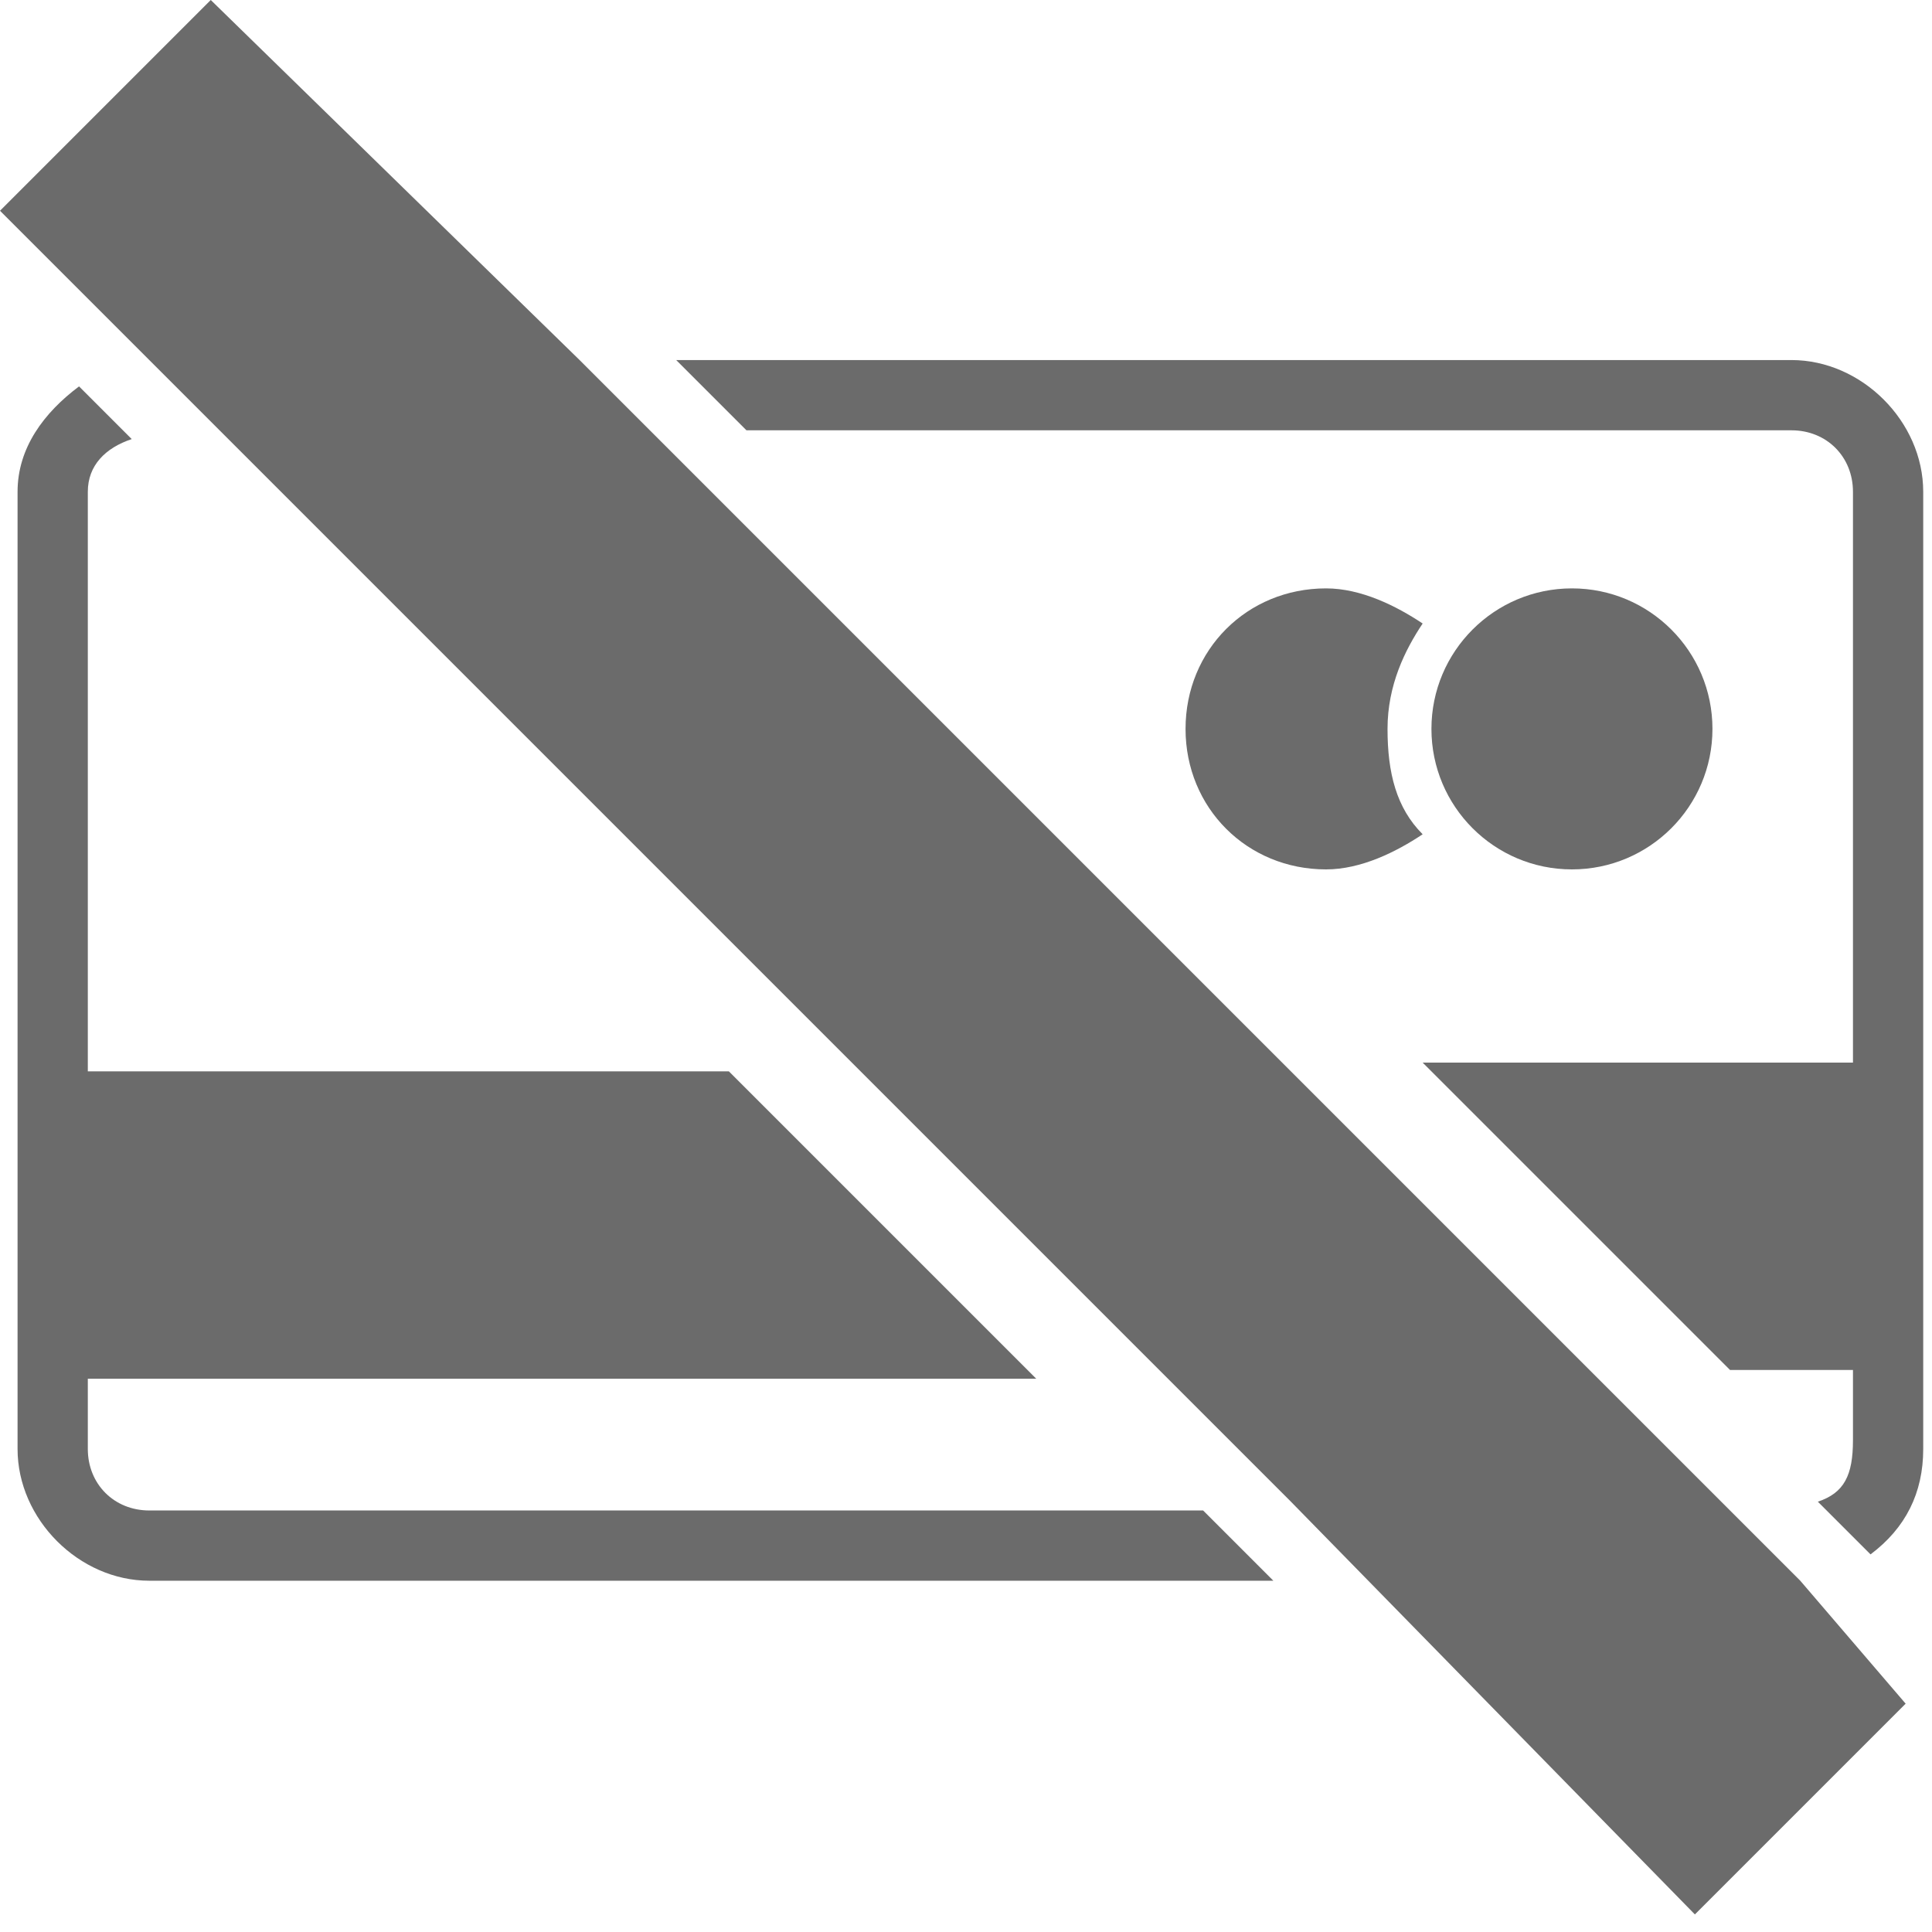
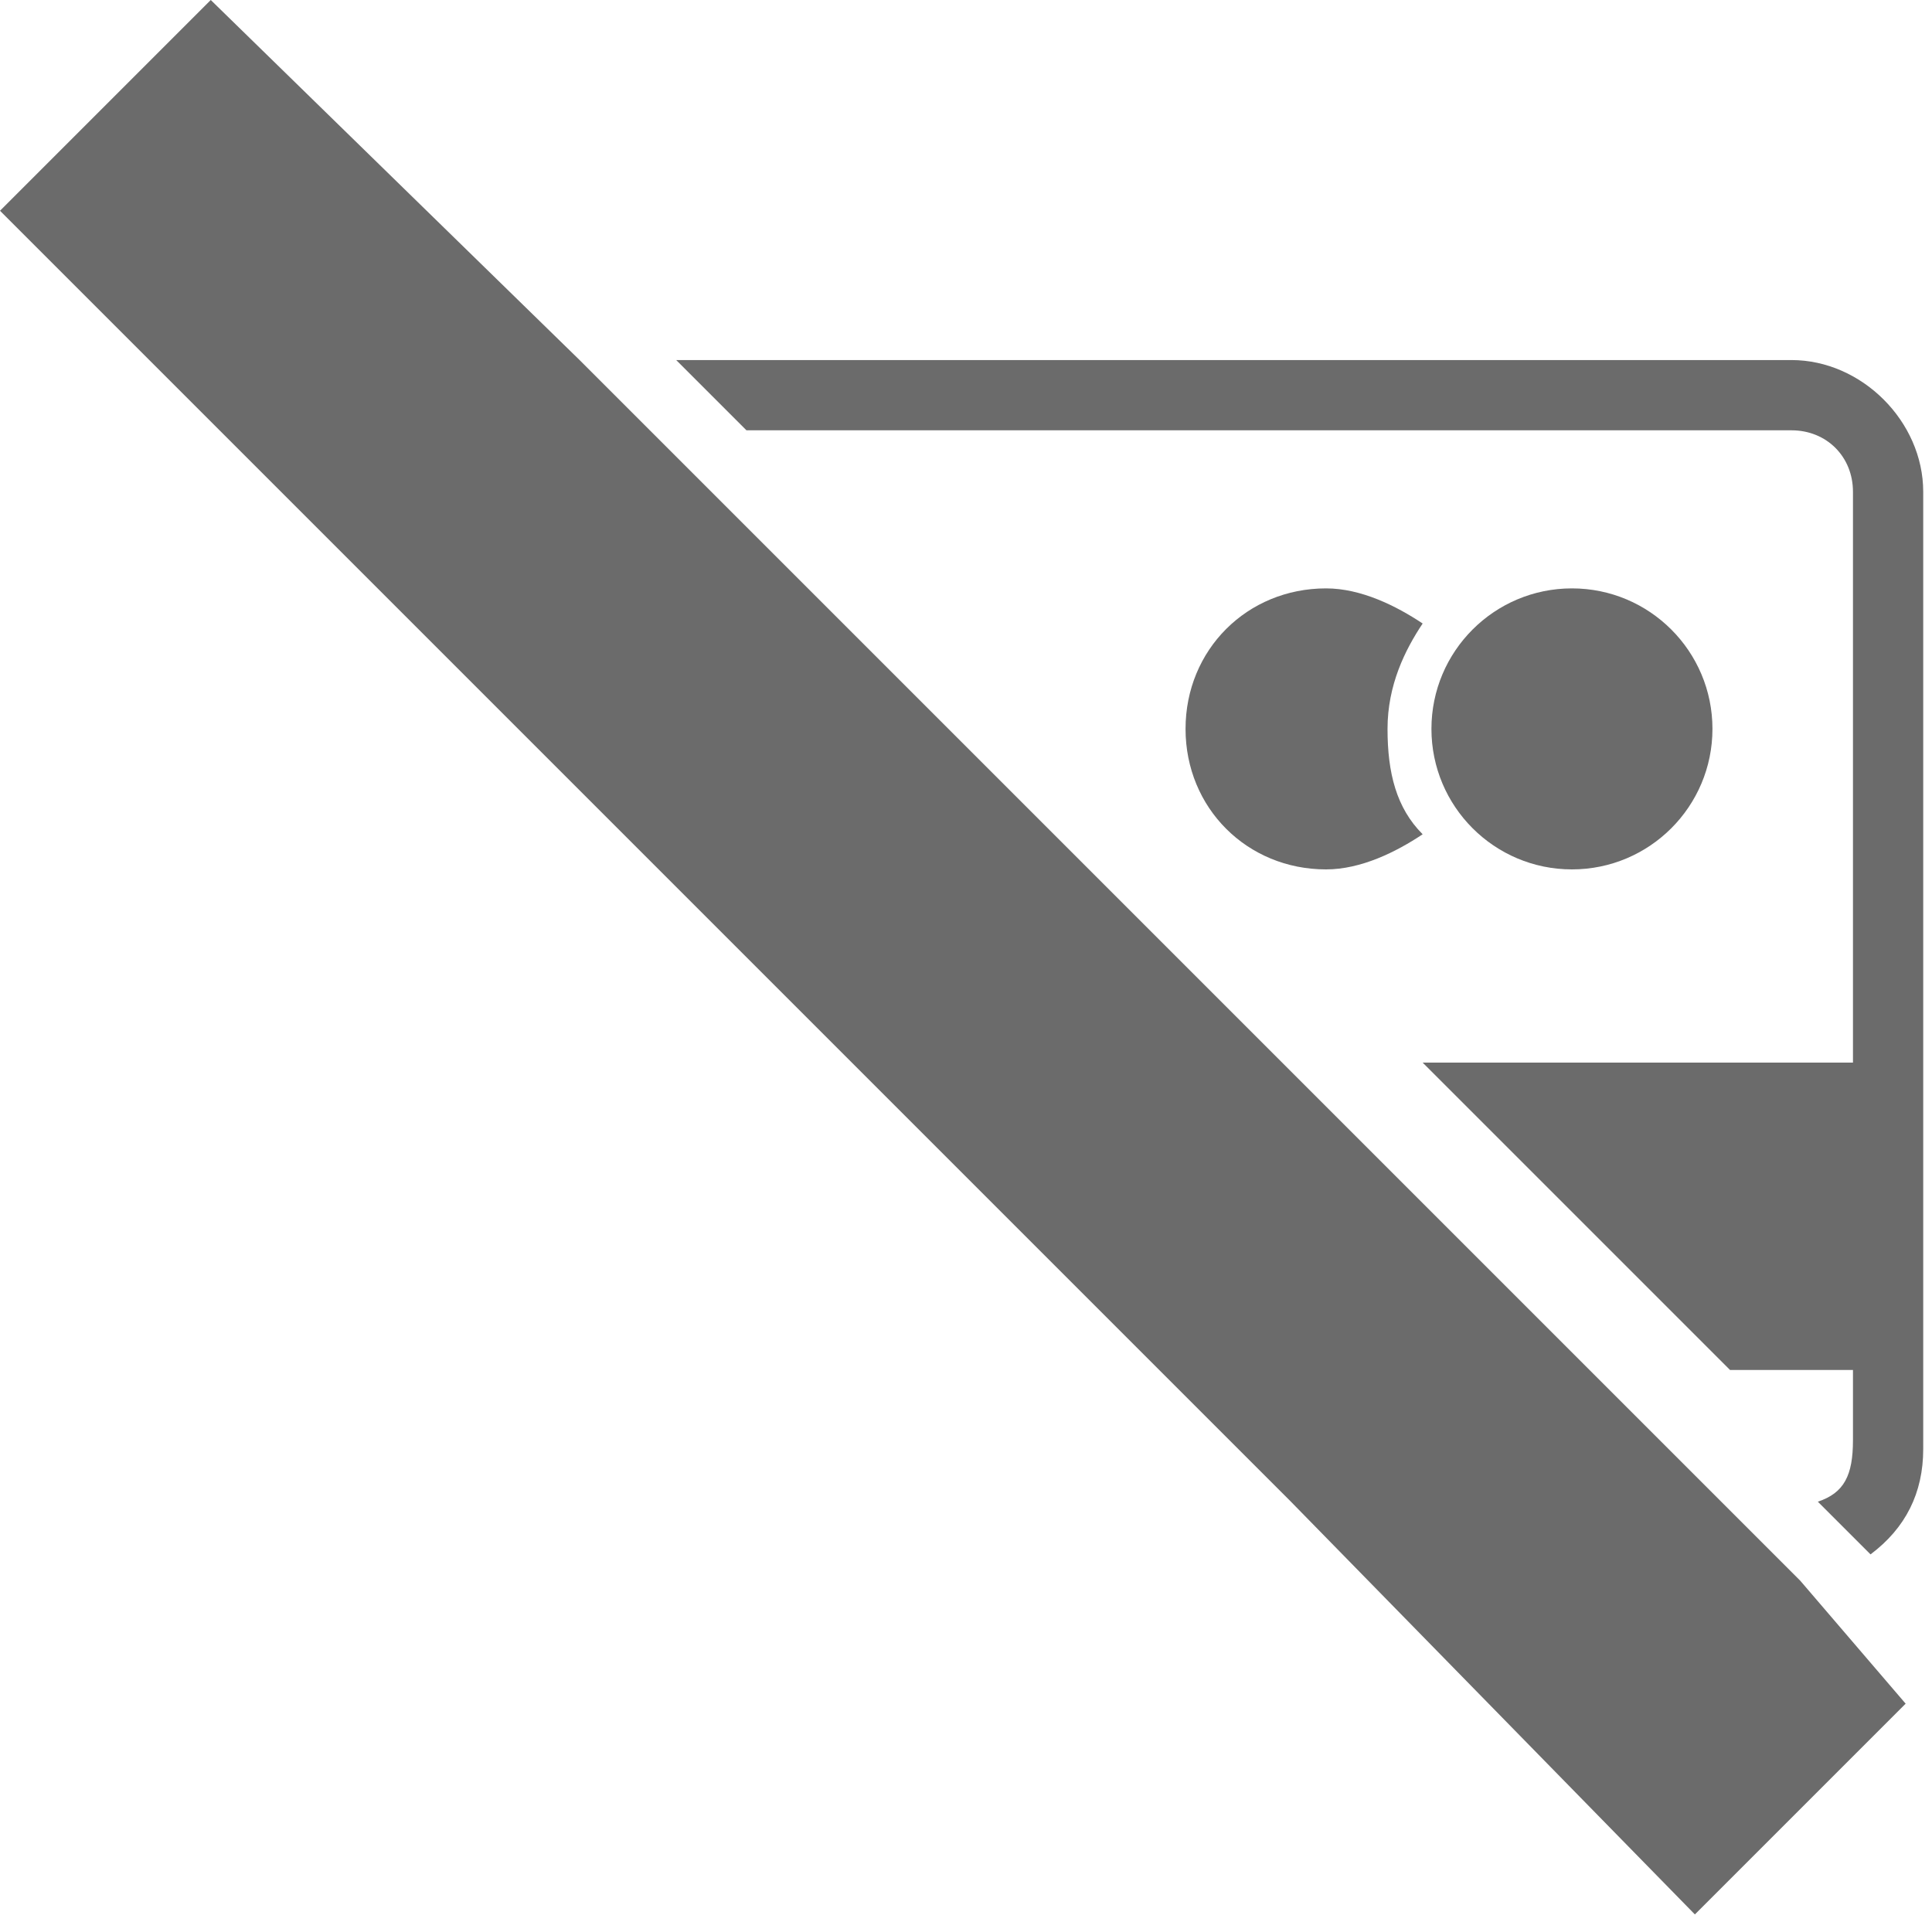
<svg xmlns="http://www.w3.org/2000/svg" version="1.1" id="Layer_1" x="0px" y="0px" viewBox="0 0 22 22" enable-background="new 0 0 22 22" xml:space="preserve">
  <g>
-     <path fill="#6B6B6B" d="M1.5,5L0.9,4.4C0.5,4.7,0.2,5.1,0.2,5.6v10.9c0,0.8,0.7,1.5,1.5,1.5h12.8l-0.8-0.8H1.7   c-0.4,0-0.7-0.3-0.7-0.7v-0.8h10.8l-3.5-3.5H1V5.6C1,5.3,1.2,5.1,1.5,5L1.5,5z M1.5,5" />
    <path fill="#6B6B6B" d="M20.7,17.1l0.6,0.6c0.4-0.3,0.6-0.7,0.6-1.2V5.6c0-0.8-0.7-1.5-1.5-1.5H7.7l0.8,0.8h11.9   c0.4,0,0.7,0.3,0.7,0.7v6.5h-4.9l3.5,3.5h1.4v0.8C21.1,16.8,21,17,20.7,17.1L20.7,17.1z M20.7,17.1" />
    <path fill="#6B6B6B" d="M2.5,4.9l7.2,7.2l3.5,3.5l1.5,1.5l4.6,4.7l2.4-2.4L20.5,18l-0.8-0.8l-1.5-1.5L7.4,4.9L6.6,4.1L2.4,0L0,2.4   l1.7,1.7L2.5,4.9z M2.5,4.9" />
  </g>
  <g>
    <path fill="#6B6B6B" d="M15.8,8.3c0-0.5,0.2-0.9,0.4-1.2c-0.3-0.2-0.7-0.4-1.1-0.4c-0.9,0-1.6,0.7-1.6,1.6c0,0.9,0.7,1.6,1.6,1.6   c0.4,0,0.8-0.2,1.1-0.4C15.9,9.2,15.8,8.8,15.8,8.3z" />
    <circle fill="#6B6B6B" cx="17.9" cy="8.3" r="1.6" />
  </g>
</svg>